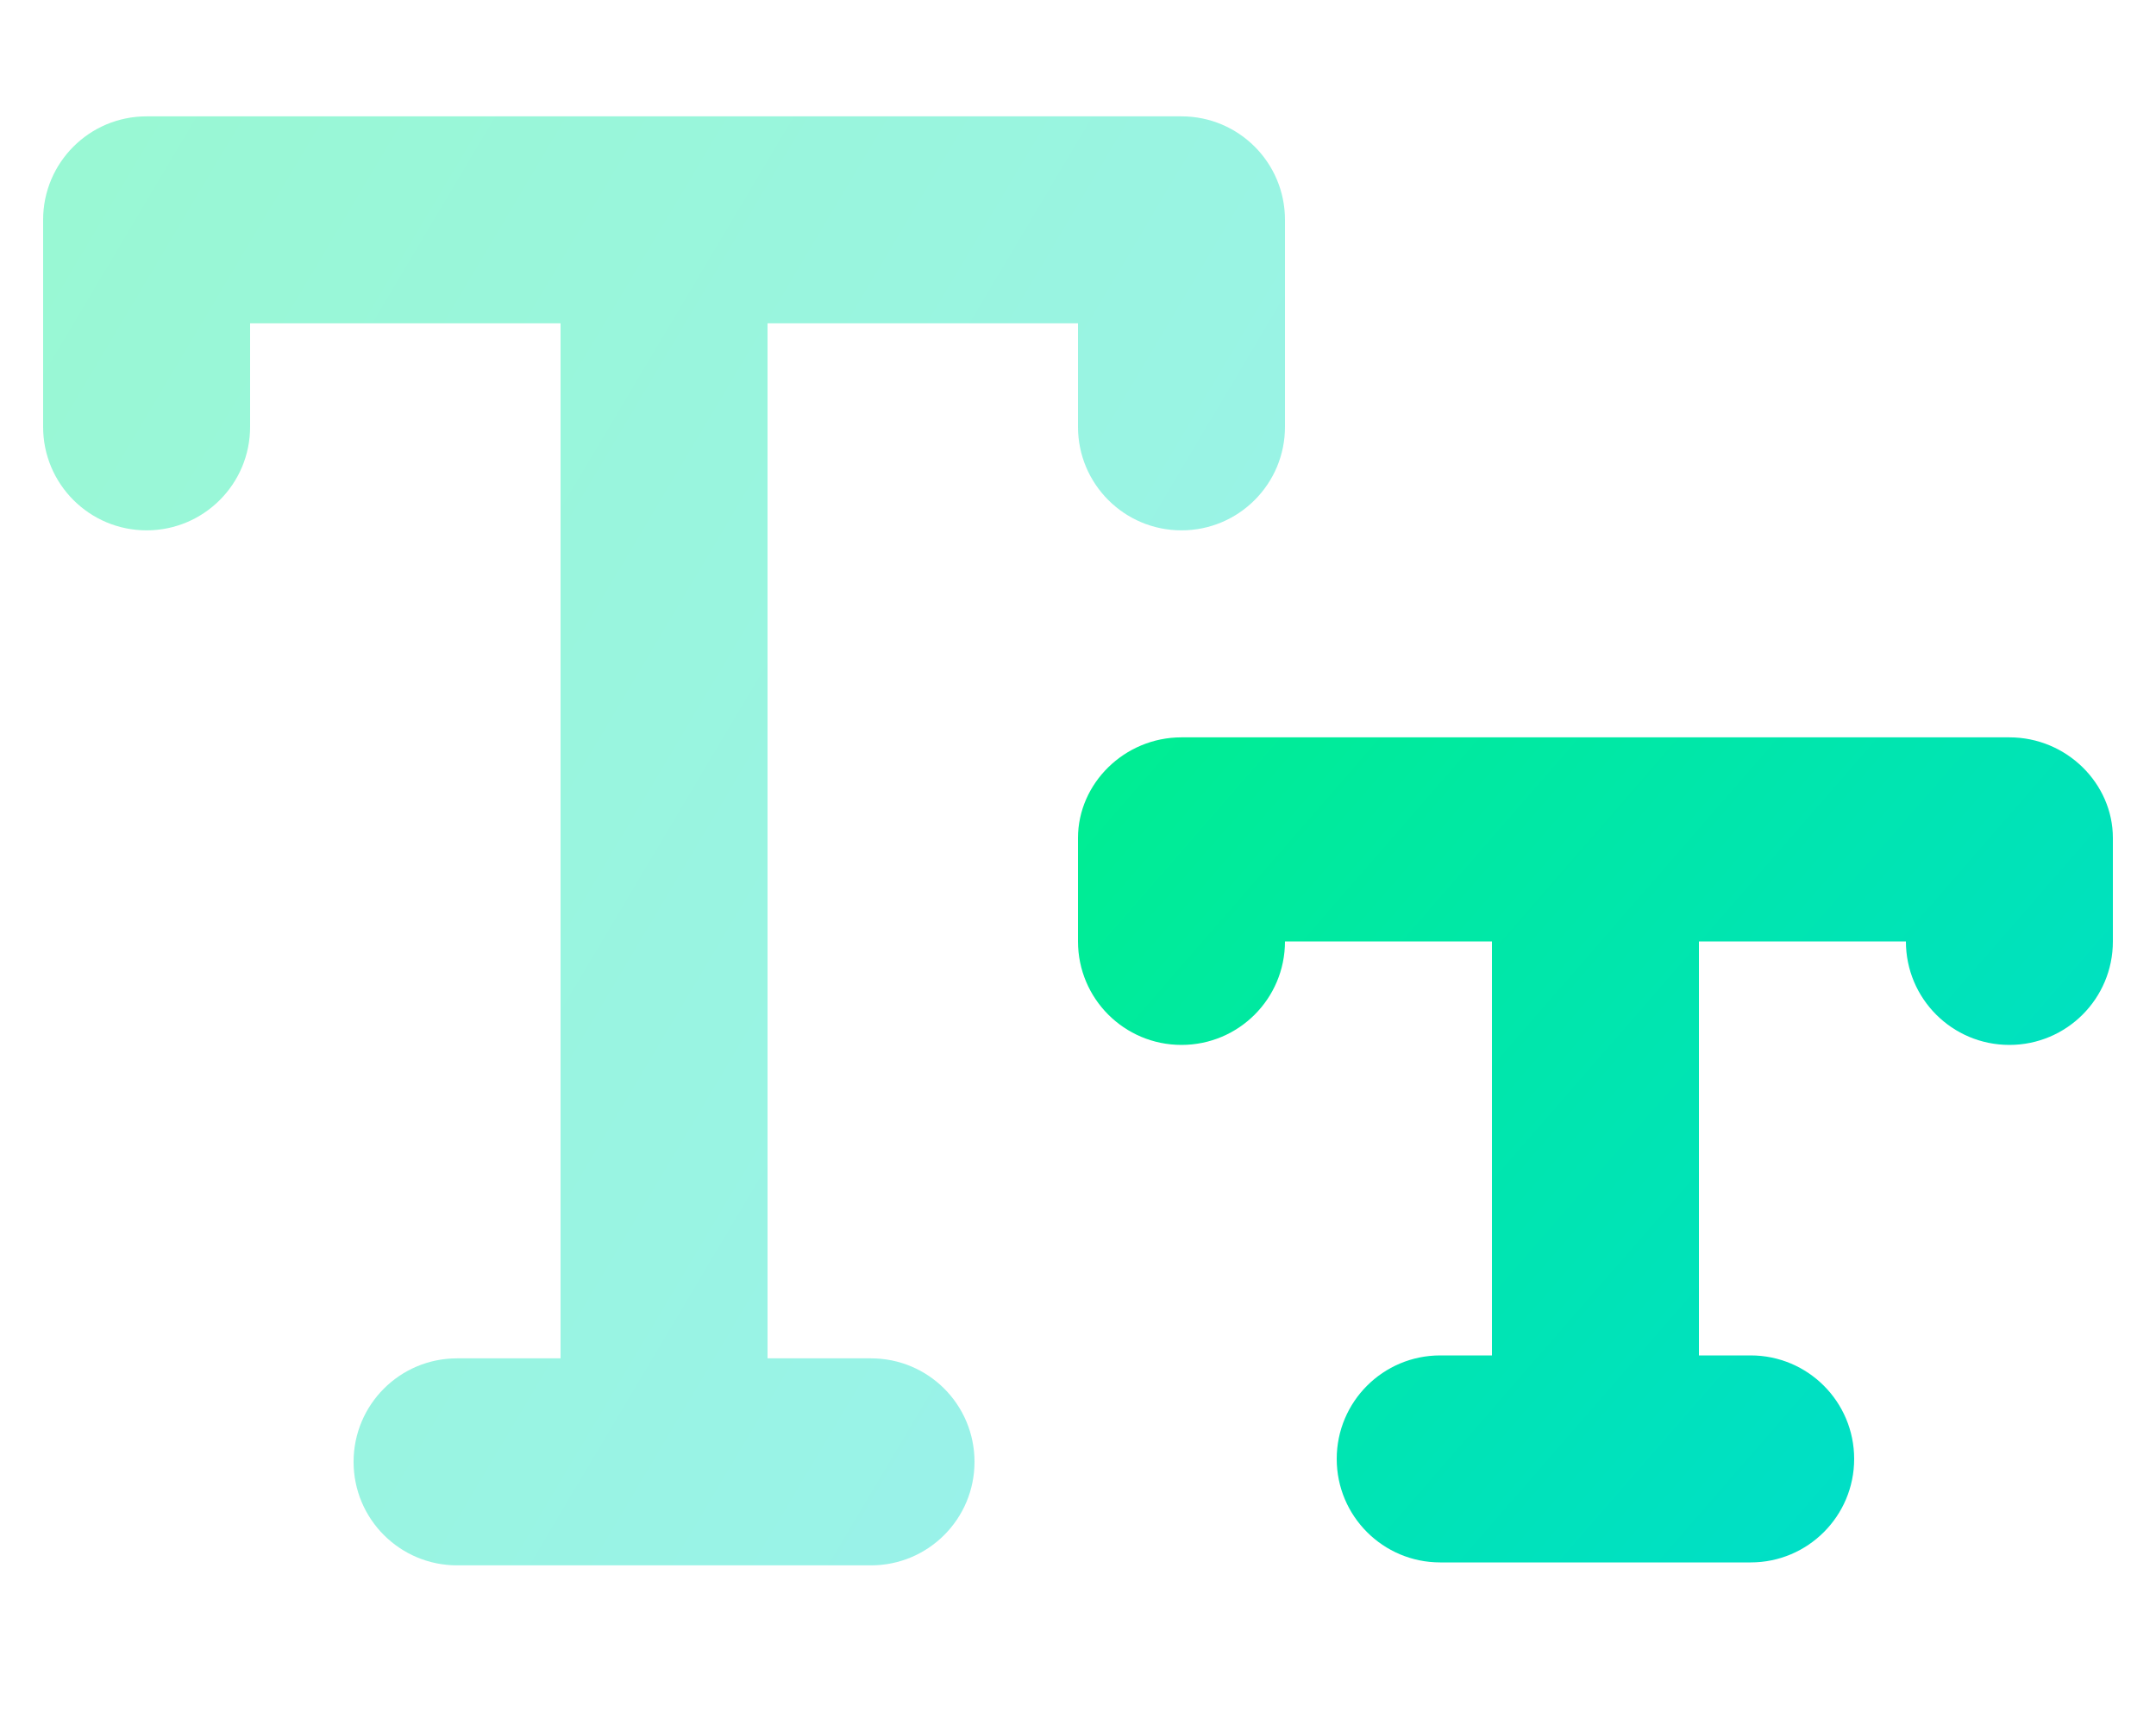
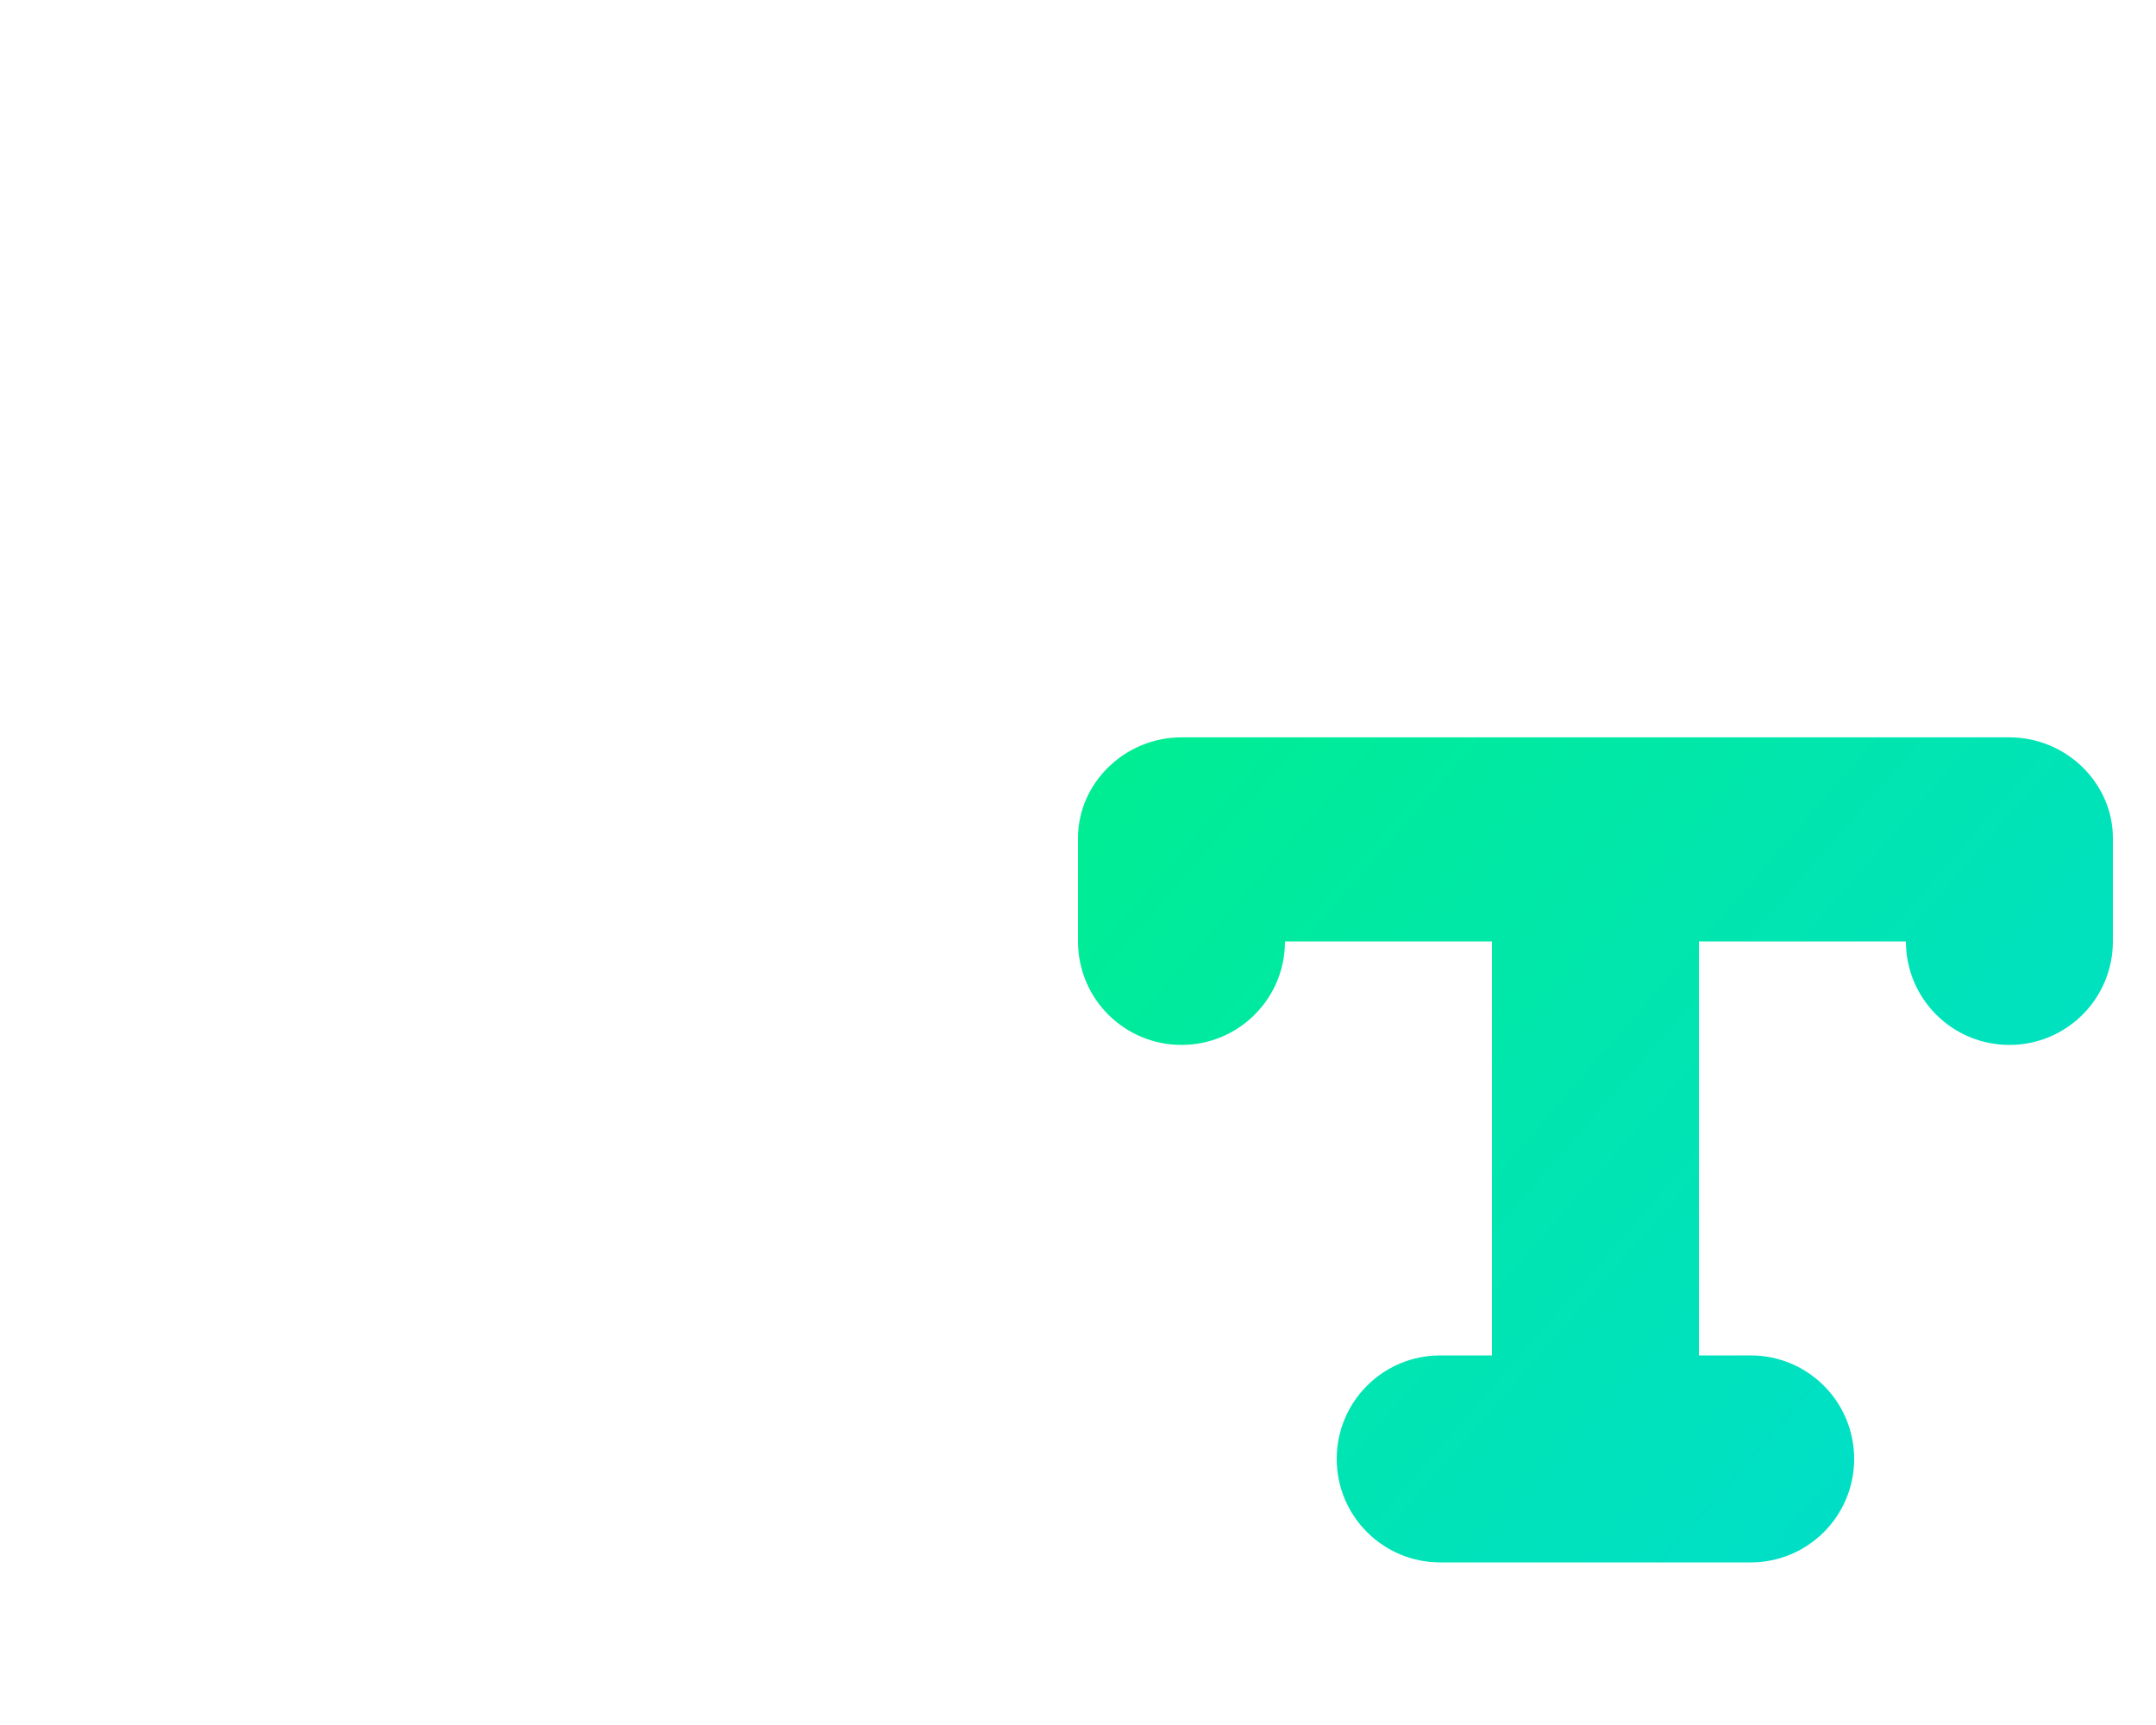
<svg xmlns="http://www.w3.org/2000/svg" width="25" height="20" viewBox="0 0 25 20" fill="none">
  <g clip-path="url(#clip0_2827_4408)">
    <path d="M23.3 8.549H13.7C13.037 8.549 12.5 9.085 12.5 9.715V10.915C12.5 11.579 13.037 12.115 13.7 12.115C14.363 12.115 14.9 11.579 14.9 10.915H17.3V15.715H16.7C16.037 15.715 15.5 16.252 15.5 16.915C15.5 17.578 16.037 18.115 16.7 18.115H20.3C20.963 18.115 21.5 17.578 21.5 16.915C21.5 16.252 20.963 15.715 20.3 15.715H19.7V10.915H22.1C22.1 11.579 22.637 12.115 23.3 12.115C23.963 12.115 24.5 11.579 24.5 10.915V9.715C24.5 9.085 23.964 8.549 23.3 8.549Z" fill="url(#paint0_linear_2827_4408)" />
-     <path opacity="0.4" d="M10.1 15.749H8.9V3.749H12.5V4.949C12.5 5.612 13.037 6.149 13.7 6.149C14.363 6.149 14.9 5.612 14.9 4.949V2.549C14.9 1.885 14.363 1.349 13.7 1.349H1.7C1.037 1.349 0.5 1.885 0.5 2.549V4.949C0.5 5.612 1.037 6.149 1.7 6.149C2.363 6.149 2.9 5.612 2.9 4.949V3.749H6.5V15.749H5.3C4.637 15.749 4.1 16.285 4.1 16.949C4.1 17.612 4.637 18.149 5.3 18.149H10.1C10.763 18.149 11.3 17.612 11.3 16.949C11.3 16.285 10.764 15.749 10.1 15.749Z" fill="url(#paint1_linear_2827_4408)" />
  </g>
  <defs>
    <linearGradient id="paint0_linear_2827_4408" x1="12.5" y1="9.266" x2="23.655" y2="18.977" gradientUnits="userSpaceOnUse">
      <stop stop-color="#00ED93" />
      <stop offset="1" stop-color="#00DCD2" />
    </linearGradient>
    <linearGradient id="paint1_linear_2827_4408" x1="0.5" y1="2.609" x2="17.881" y2="12.947" gradientUnits="userSpaceOnUse">
      <stop stop-color="#00ED93" />
      <stop offset="1" stop-color="#00DCD2" />
    </linearGradient>
    <clipPath id="clip0_2827_4408">
      <rect width="24" height="19.2" fill="white" transform="translate(0.5 0.149)" />
    </clipPath>
  </defs>
</svg>